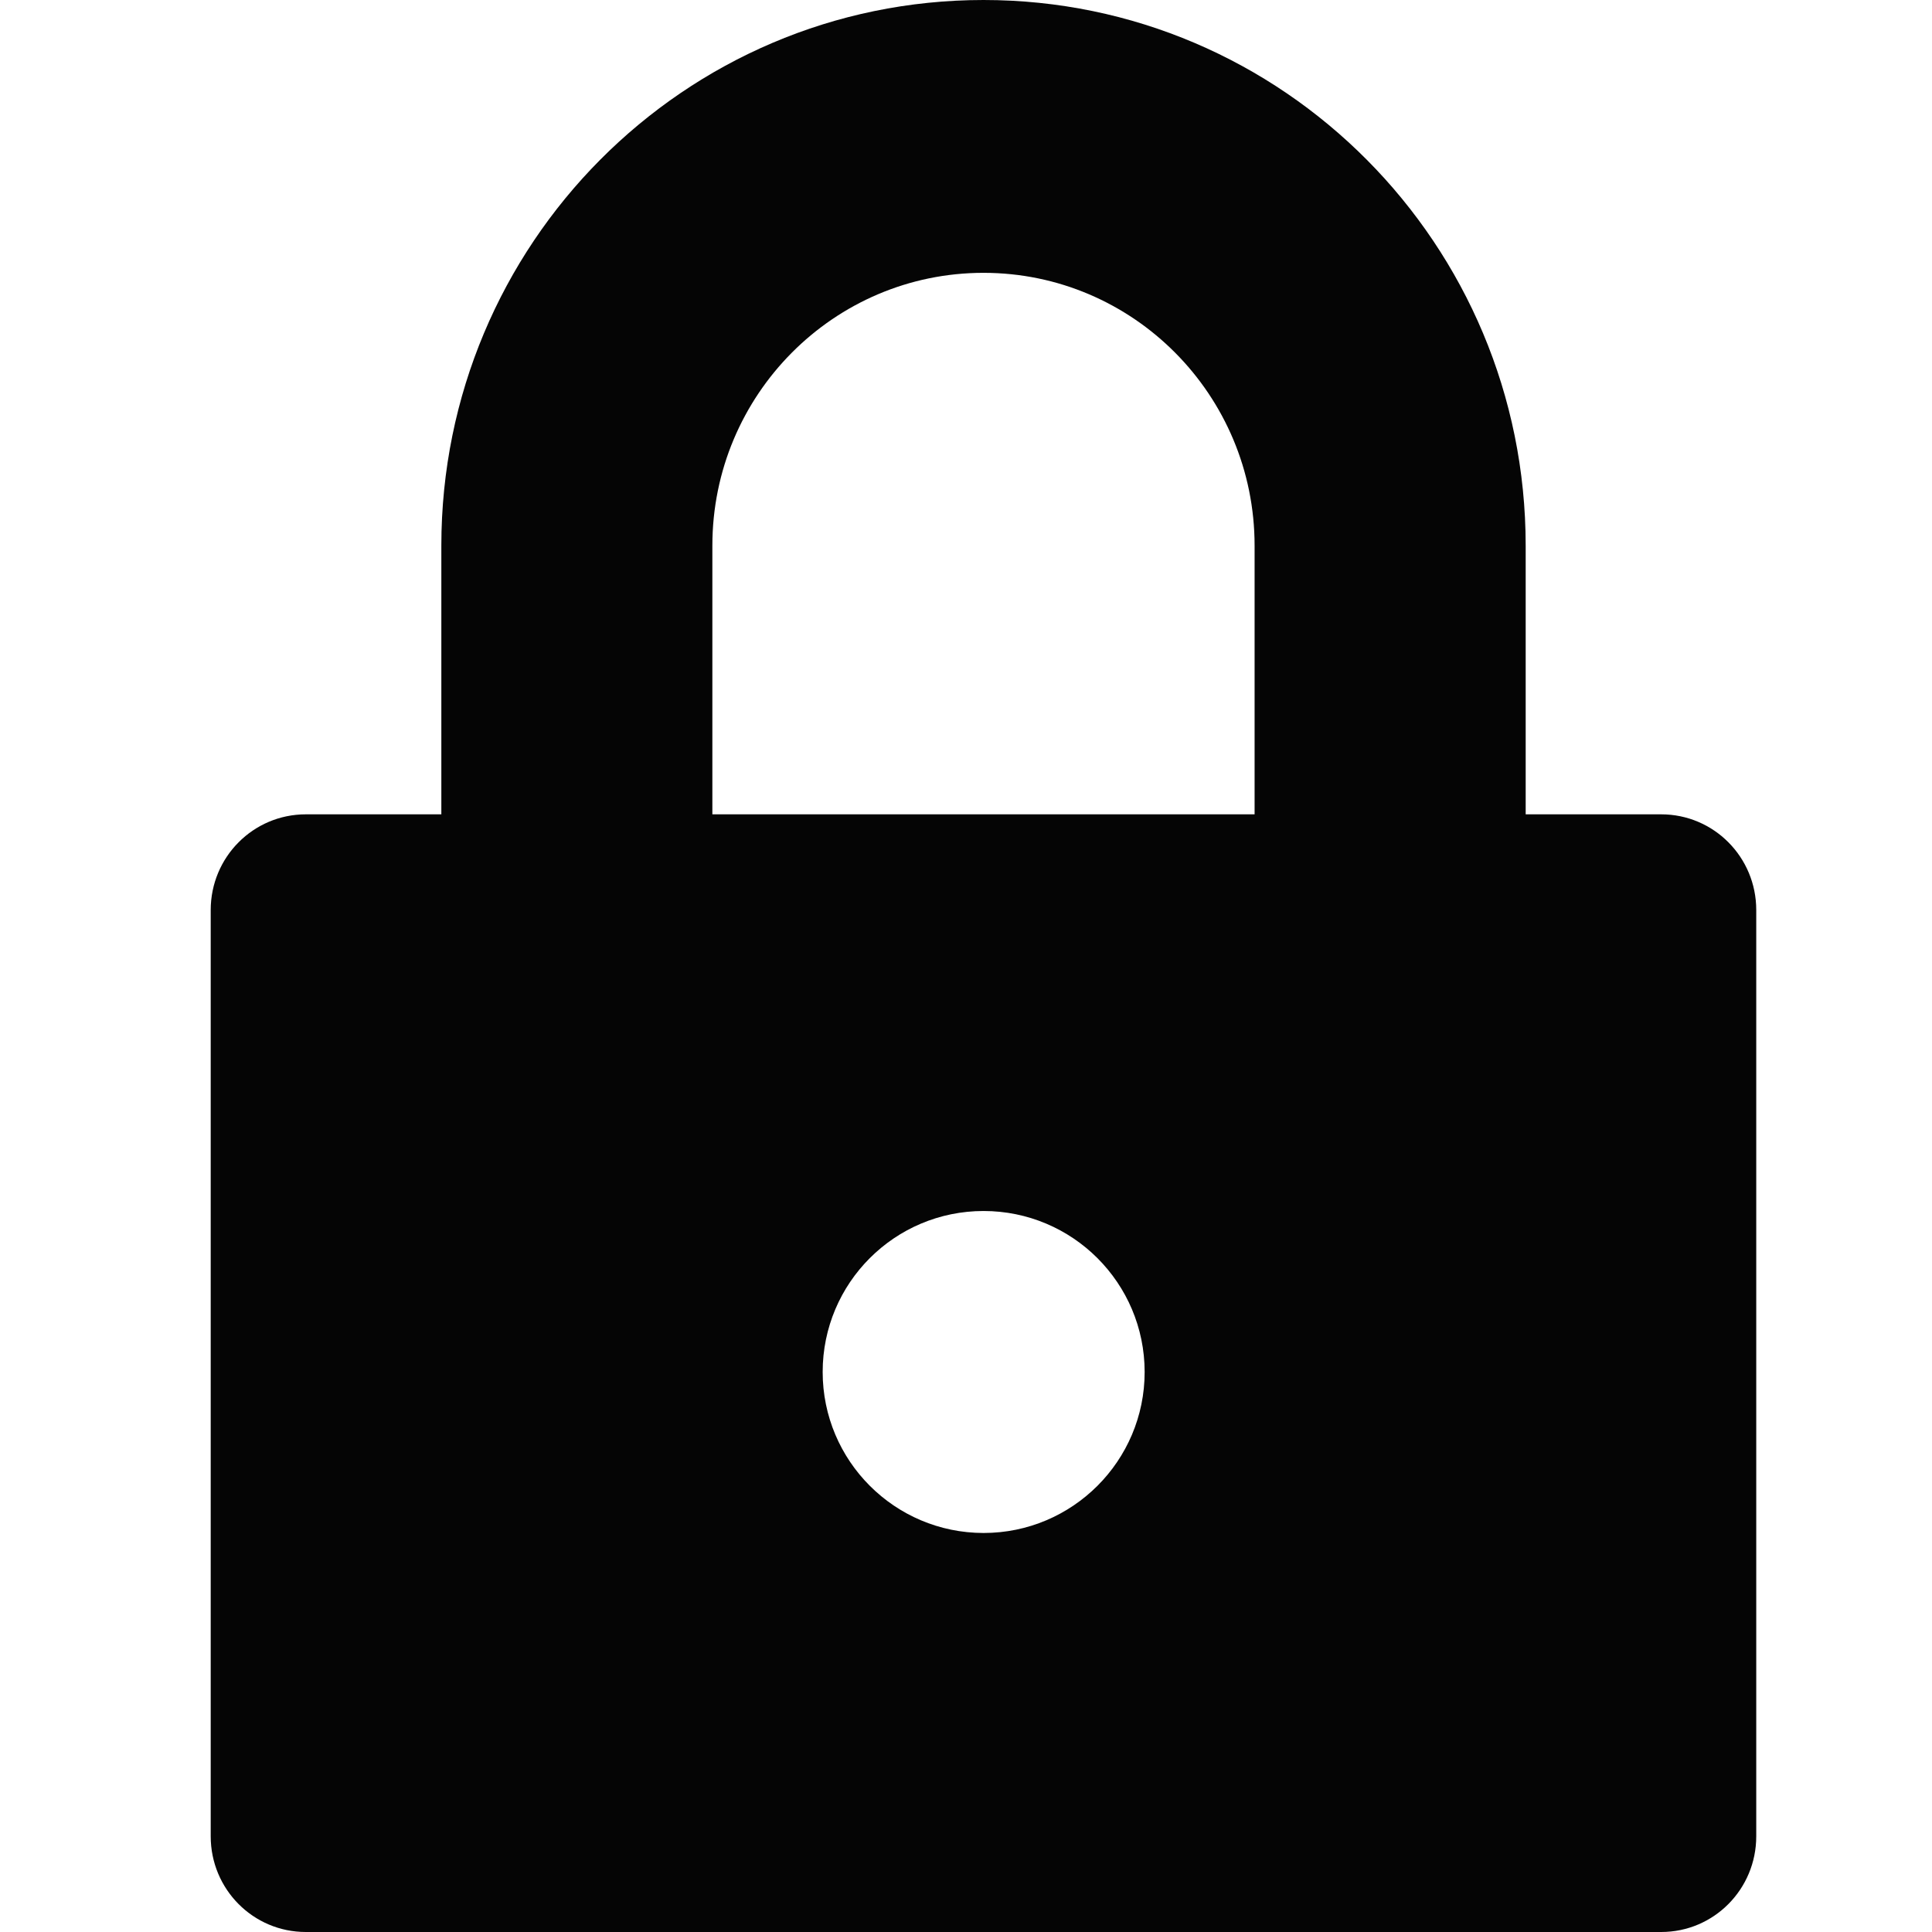
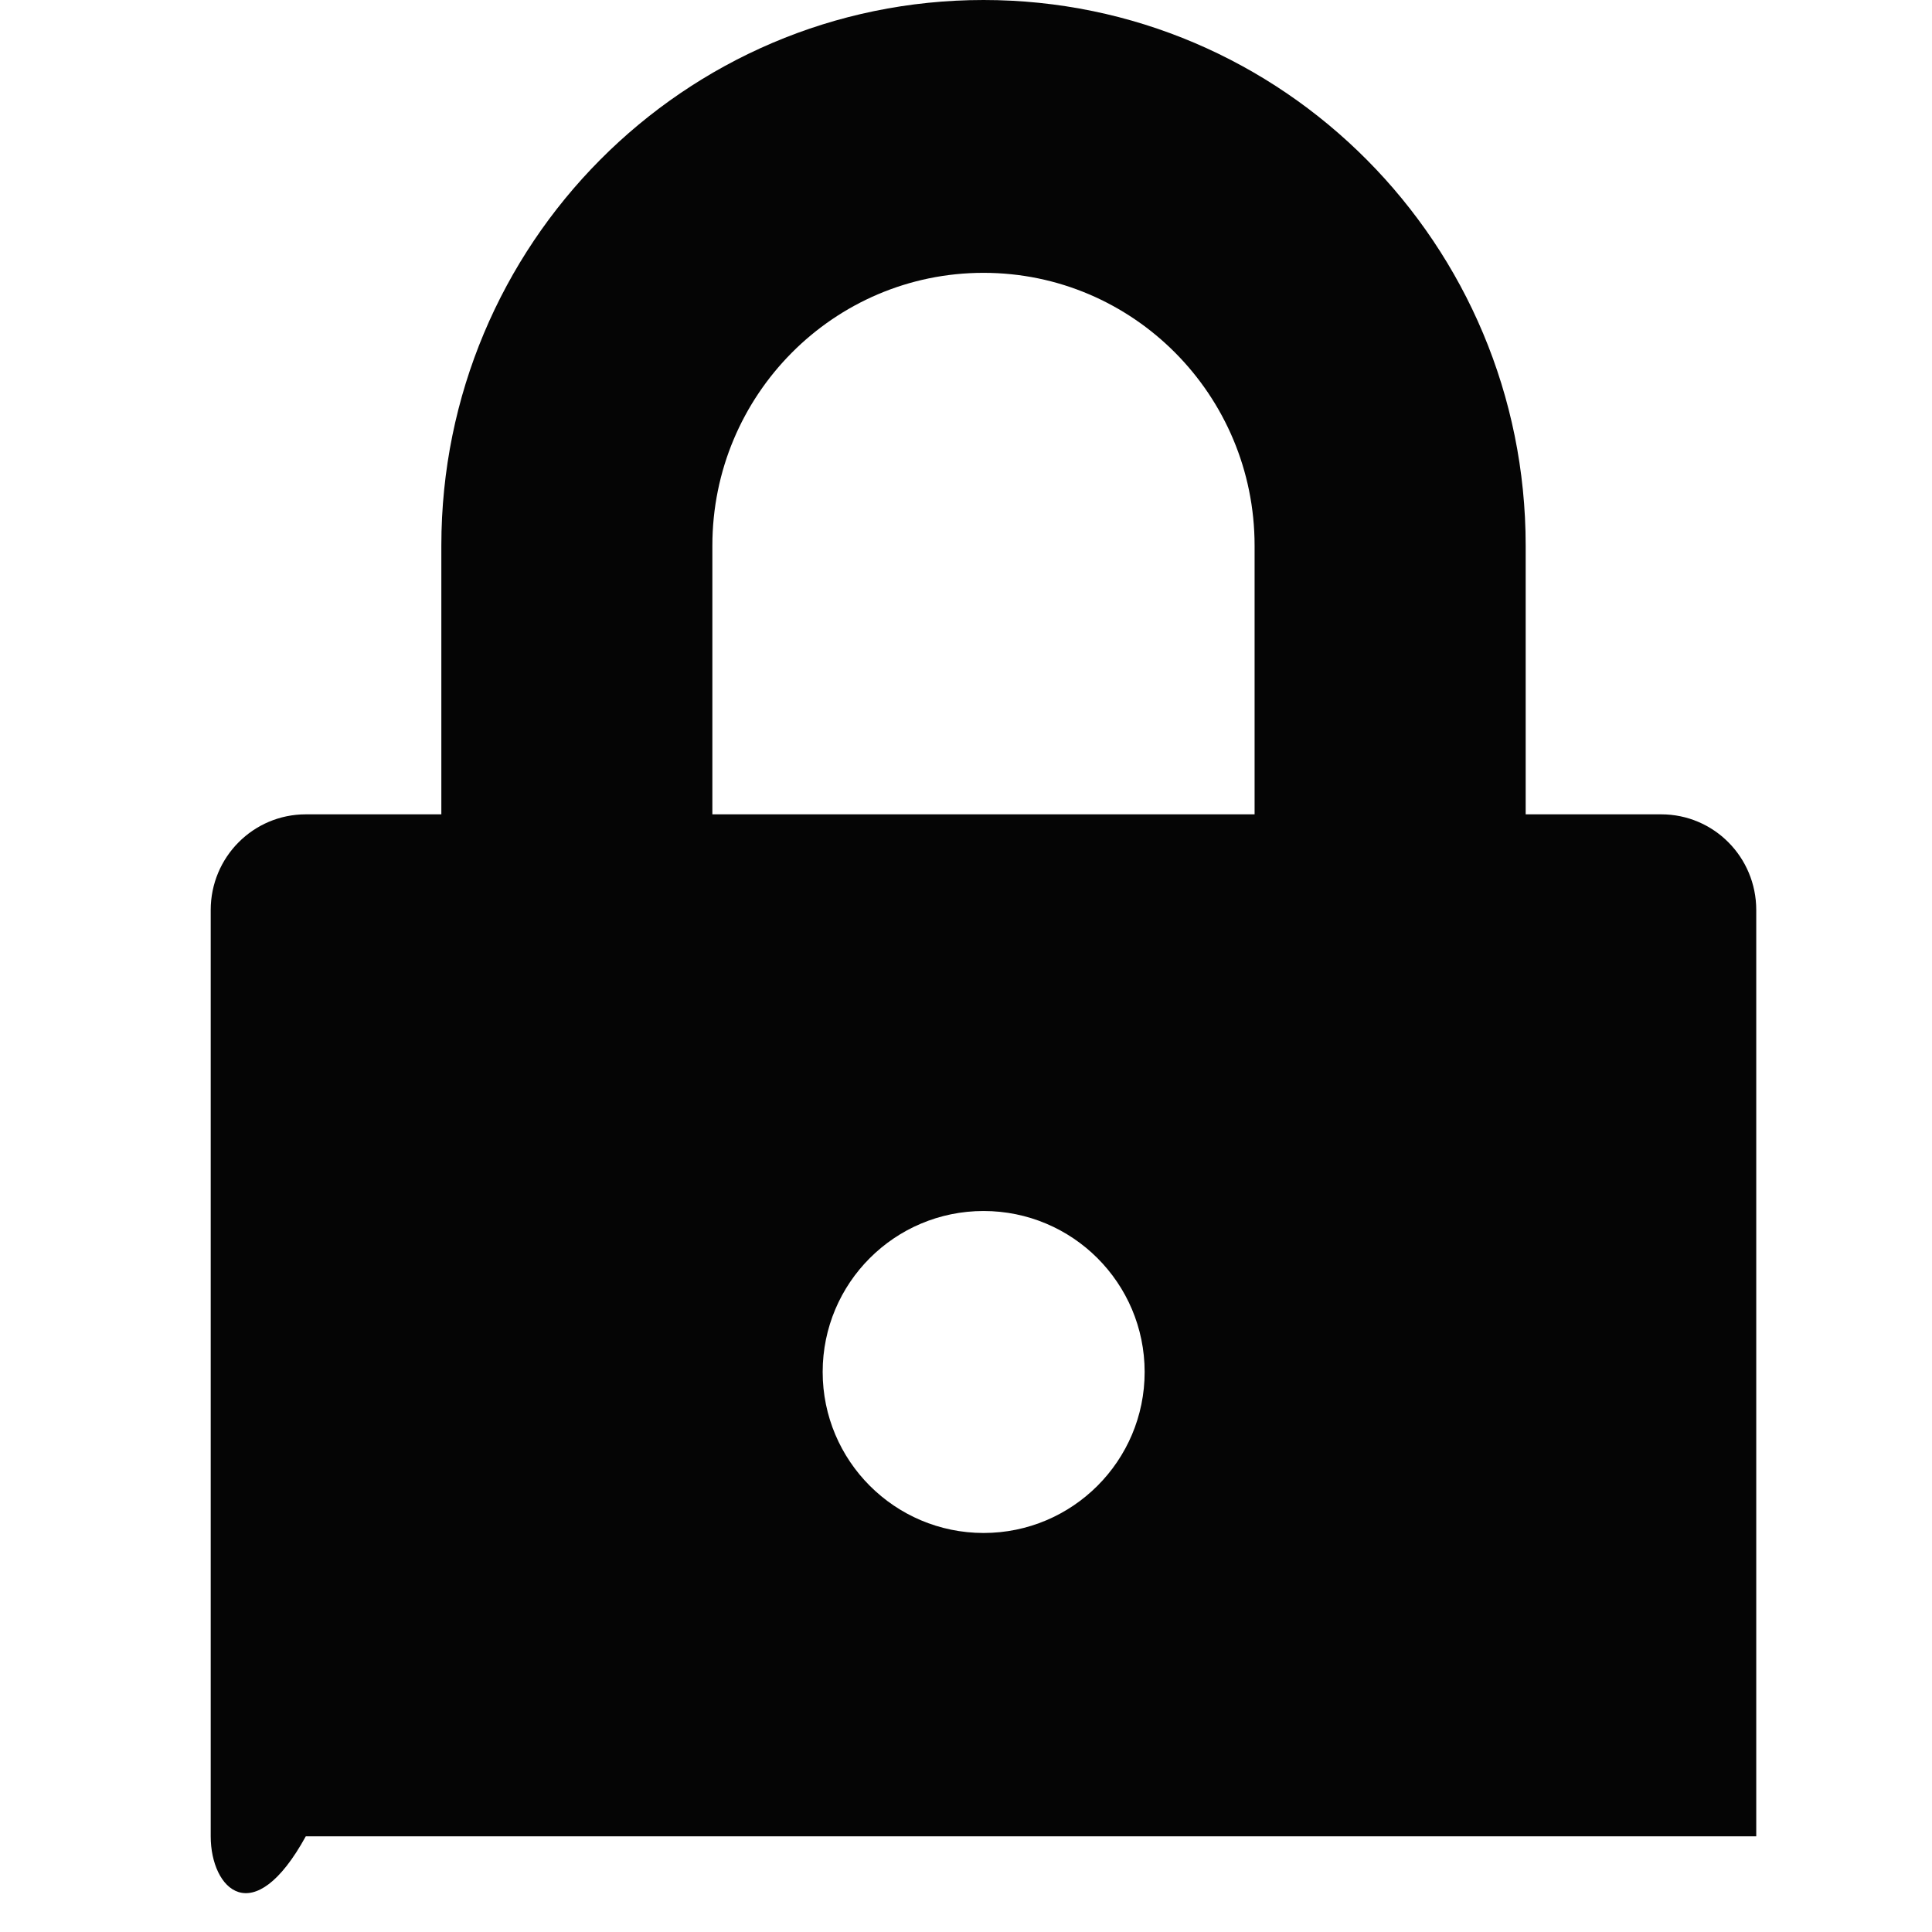
<svg xmlns="http://www.w3.org/2000/svg" width="32" height="32" viewBox="0 0 32 32" fill="none">
-   <path d="M16.29 0C21.249 2.12352e-05 25.27 4.047 25.27 9.037V13.488H27.515C28.386 13.488 29.089 14.197 29.089 15.073V30.415C29.089 31.291 28.386 32 27.515 32H5.065C4.194 32 3.49 31.292 3.49 30.415V15.073C3.49 14.197 4.194 13.488 5.065 13.488H7.31V9.037C7.31 4.047 11.33 0 16.29 0ZM16.291 20.058C14.819 20.058 13.626 21.251 13.626 22.724C13.626 24.196 14.819 25.39 16.291 25.391C17.764 25.391 18.959 24.196 18.959 22.724C18.958 21.251 17.764 20.058 16.291 20.058ZM16.29 4.519C13.81 4.519 11.799 6.542 11.799 9.037V13.488H20.78V9.037C20.78 6.542 18.769 4.519 16.29 4.519Z" fill="#050505" />
+   <path d="M16.29 0C21.249 2.12352e-05 25.27 4.047 25.27 9.037V13.488H27.515C28.386 13.488 29.089 14.197 29.089 15.073V30.415H5.065C4.194 32 3.49 31.292 3.49 30.415V15.073C3.49 14.197 4.194 13.488 5.065 13.488H7.31V9.037C7.31 4.047 11.33 0 16.29 0ZM16.291 20.058C14.819 20.058 13.626 21.251 13.626 22.724C13.626 24.196 14.819 25.39 16.291 25.391C17.764 25.391 18.959 24.196 18.959 22.724C18.958 21.251 17.764 20.058 16.291 20.058ZM16.29 4.519C13.81 4.519 11.799 6.542 11.799 9.037V13.488H20.78V9.037C20.78 6.542 18.769 4.519 16.29 4.519Z" fill="#050505" />
</svg>